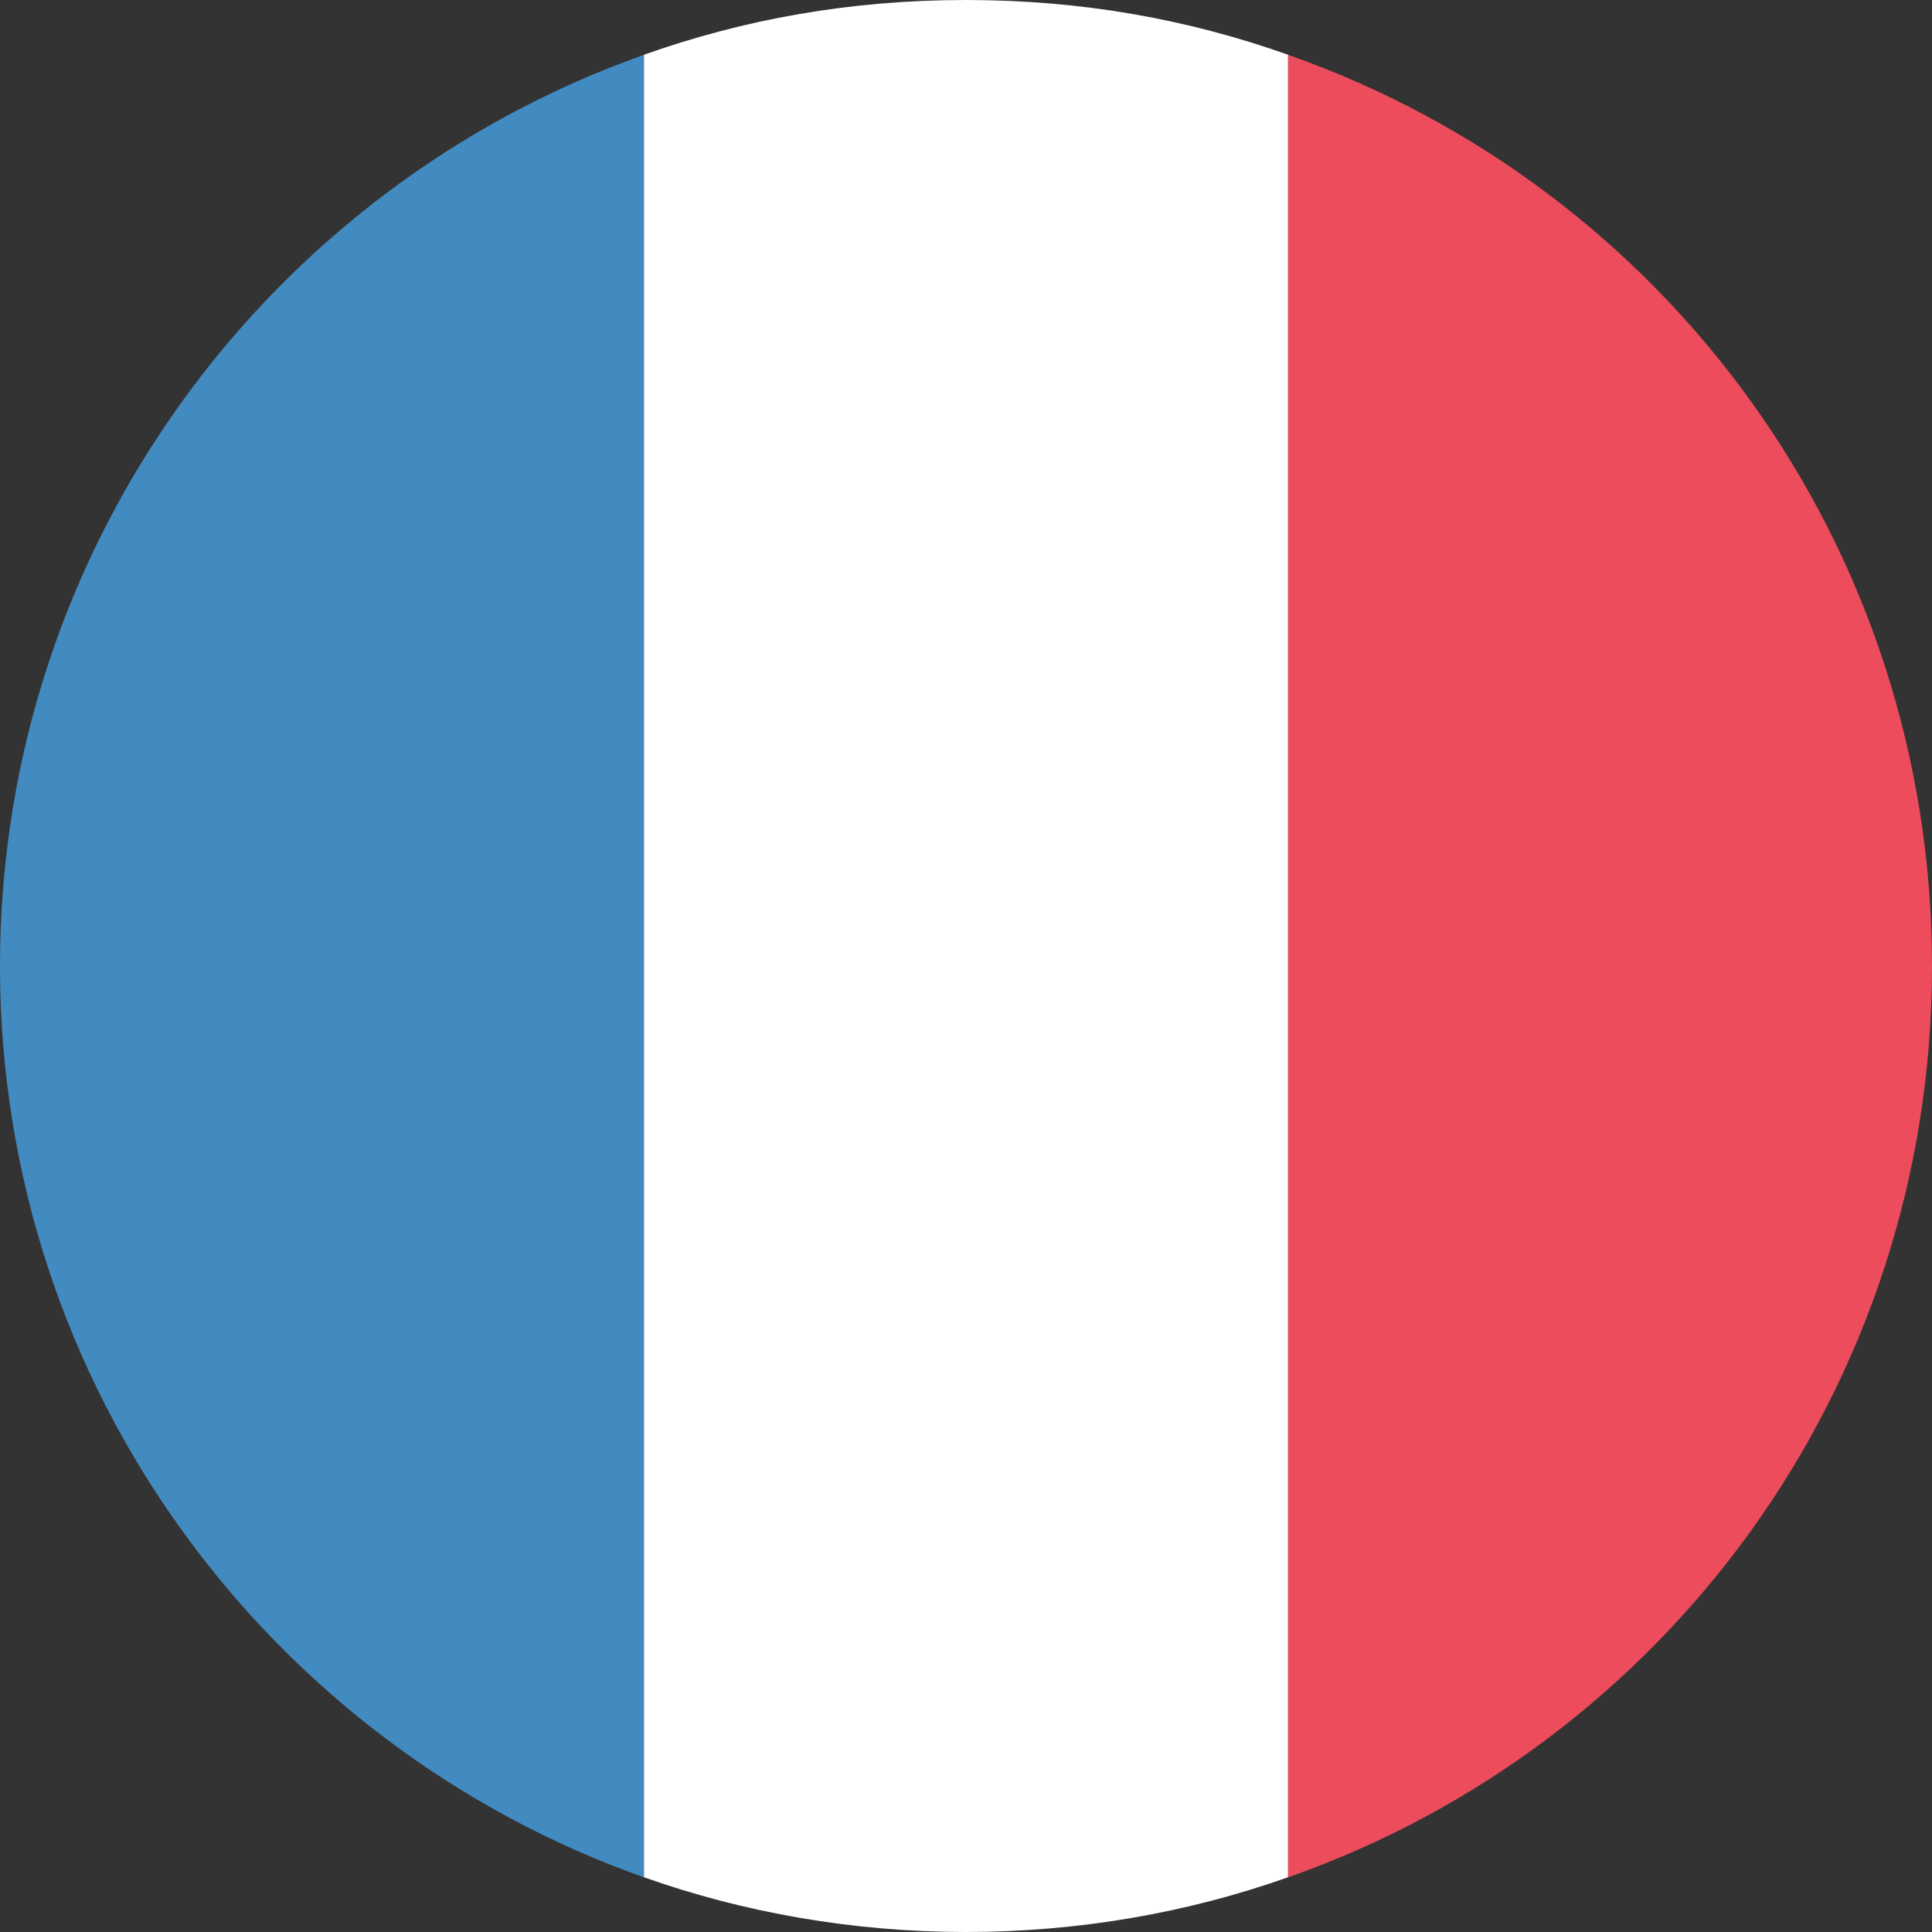
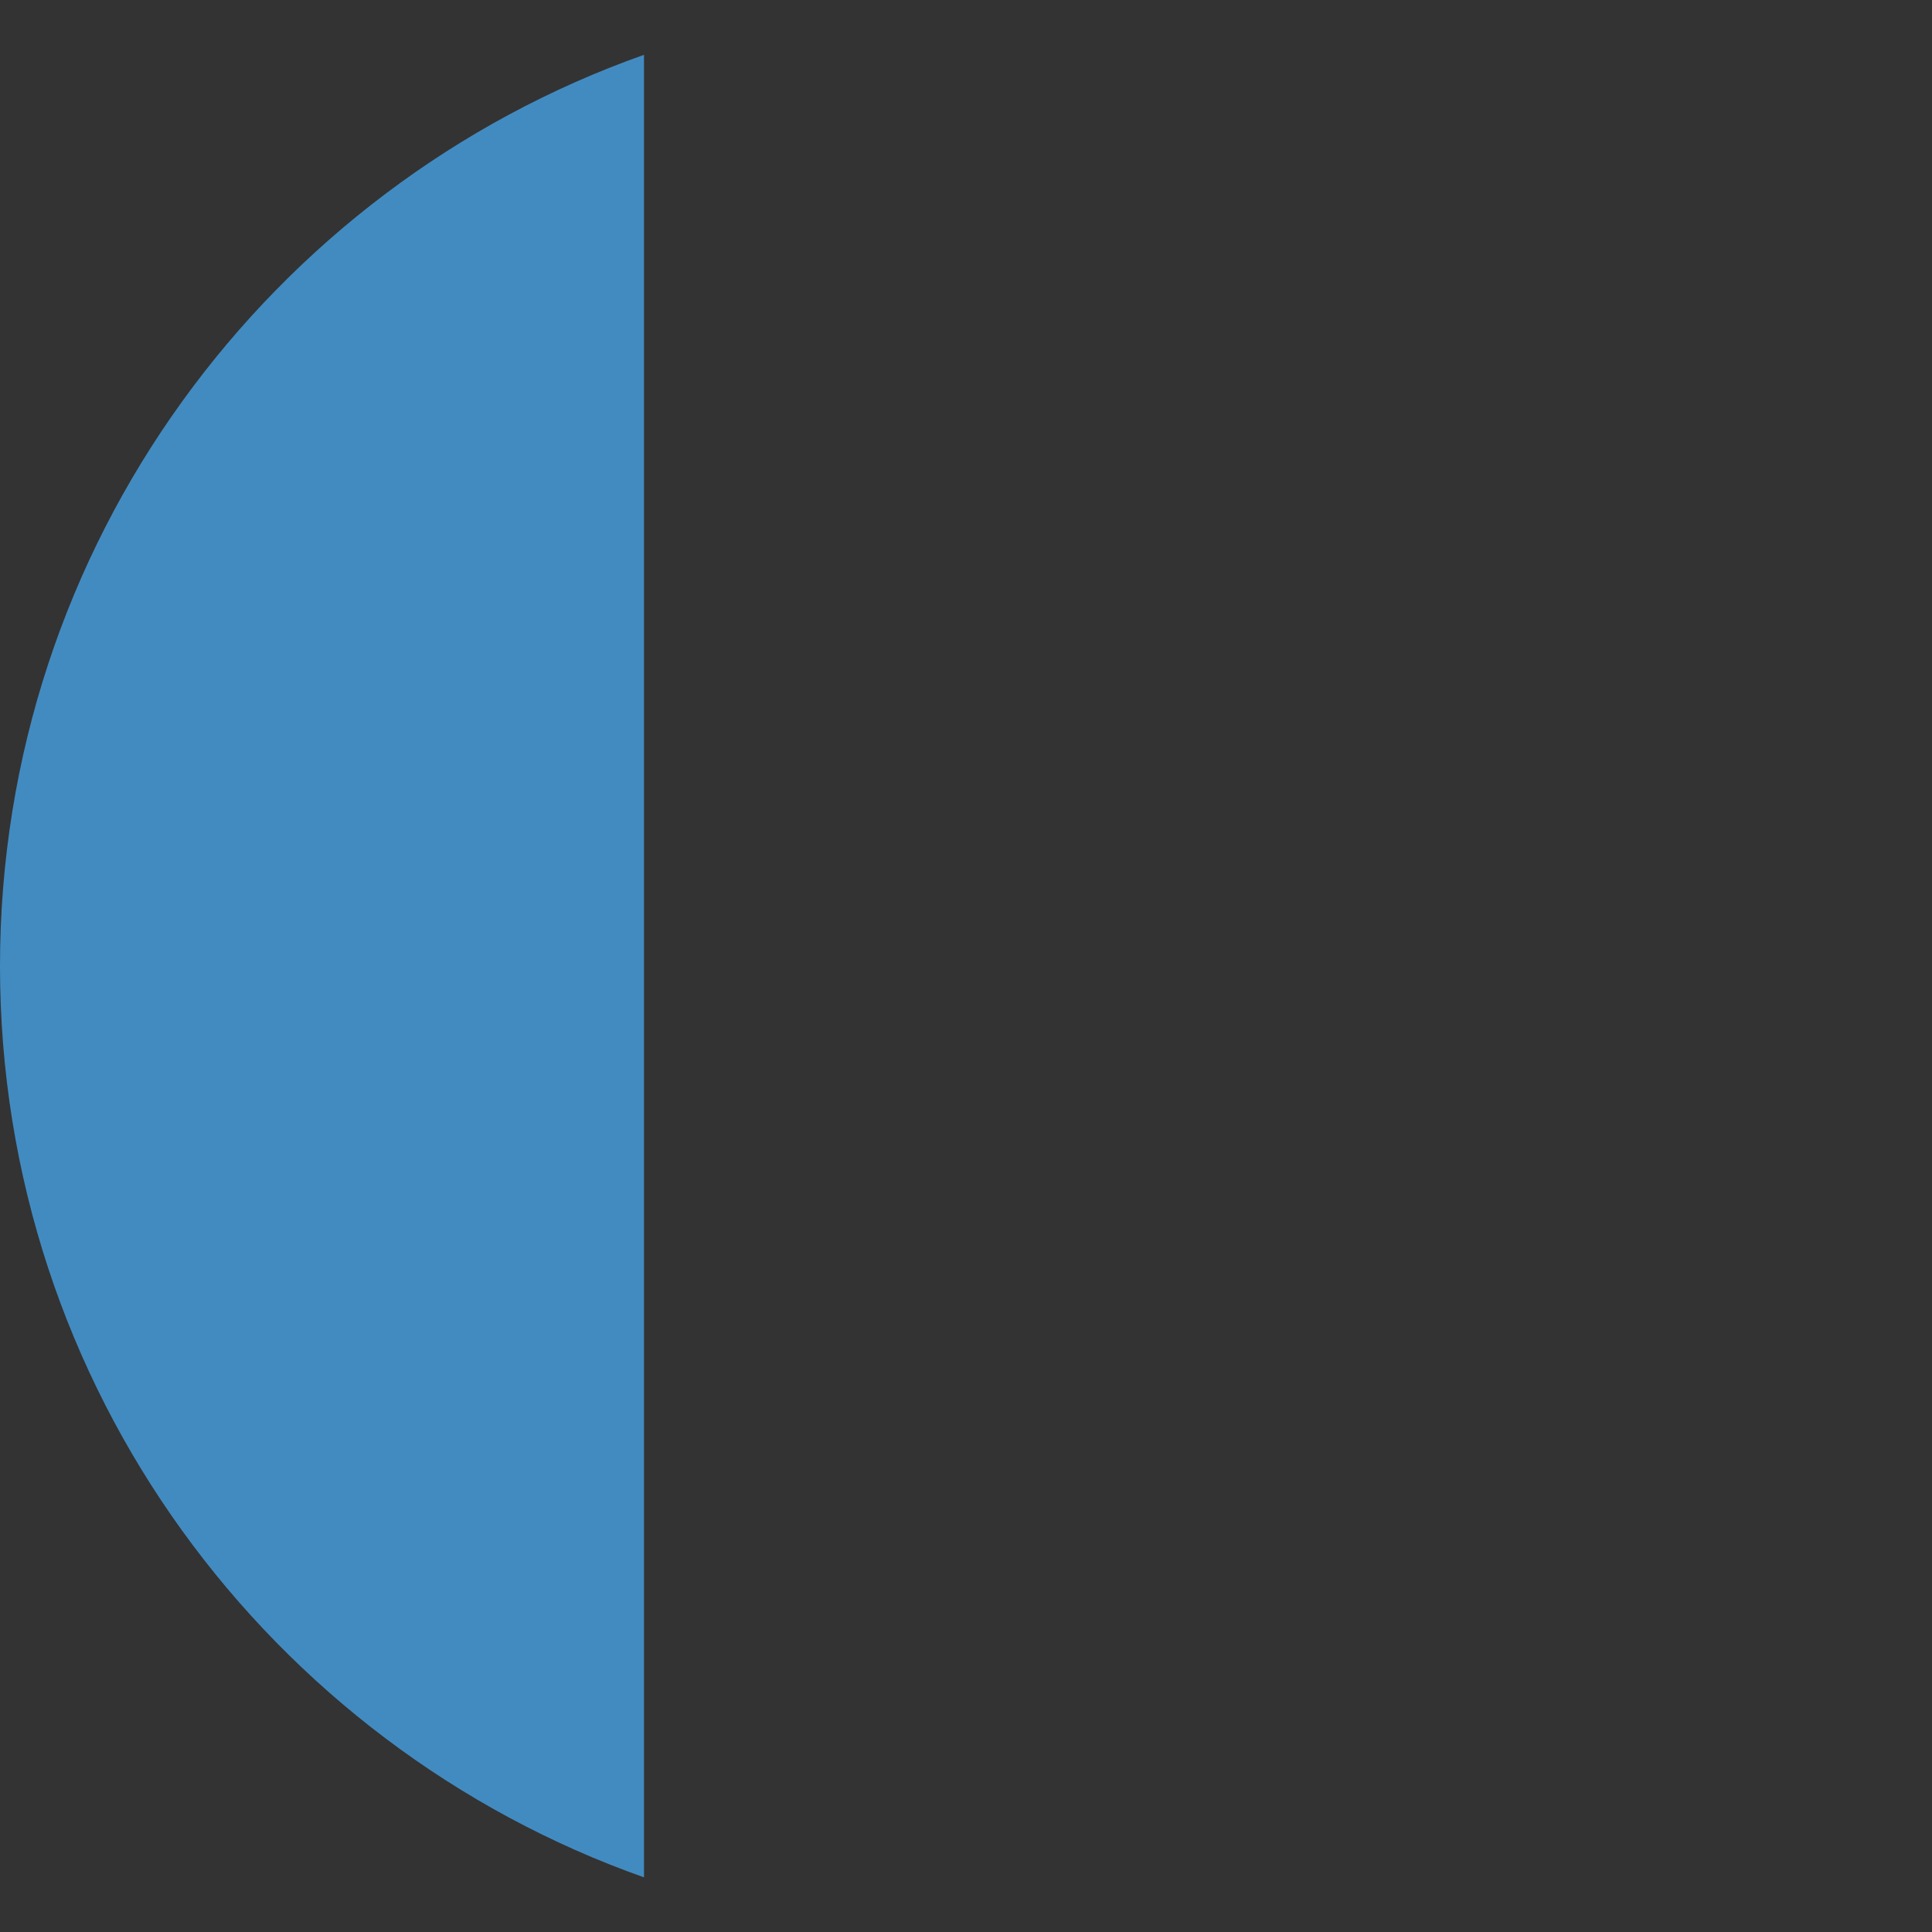
<svg xmlns="http://www.w3.org/2000/svg" width="24" height="24" viewBox="0 0 24 24" fill="none">
  <rect x="0" y="0" width="24" height="24" fill="#333333" stroke="none" />
  <path d="M0 12.001C0 17.241 3.36 21.681 8 23.321V0.681C3.36 2.321 0 6.761 0 12.001Z" fill="#428BC1" />
-   <path d="M24 12.001C24 6.761 20.68 2.321 16 0.681V23.321C20.68 21.681 24 17.241 24 12.001" fill="#ED4C5C" />
-   <path d="M8 23.32C9.24 23.76 10.6 24 12 24C13.4 24 14.76 23.76 16 23.32V0.68C14.76 0.24 13.44 0 12 0C10.56 0 9.24 0.24 8 0.68V23.32" fill="white" />
</svg>